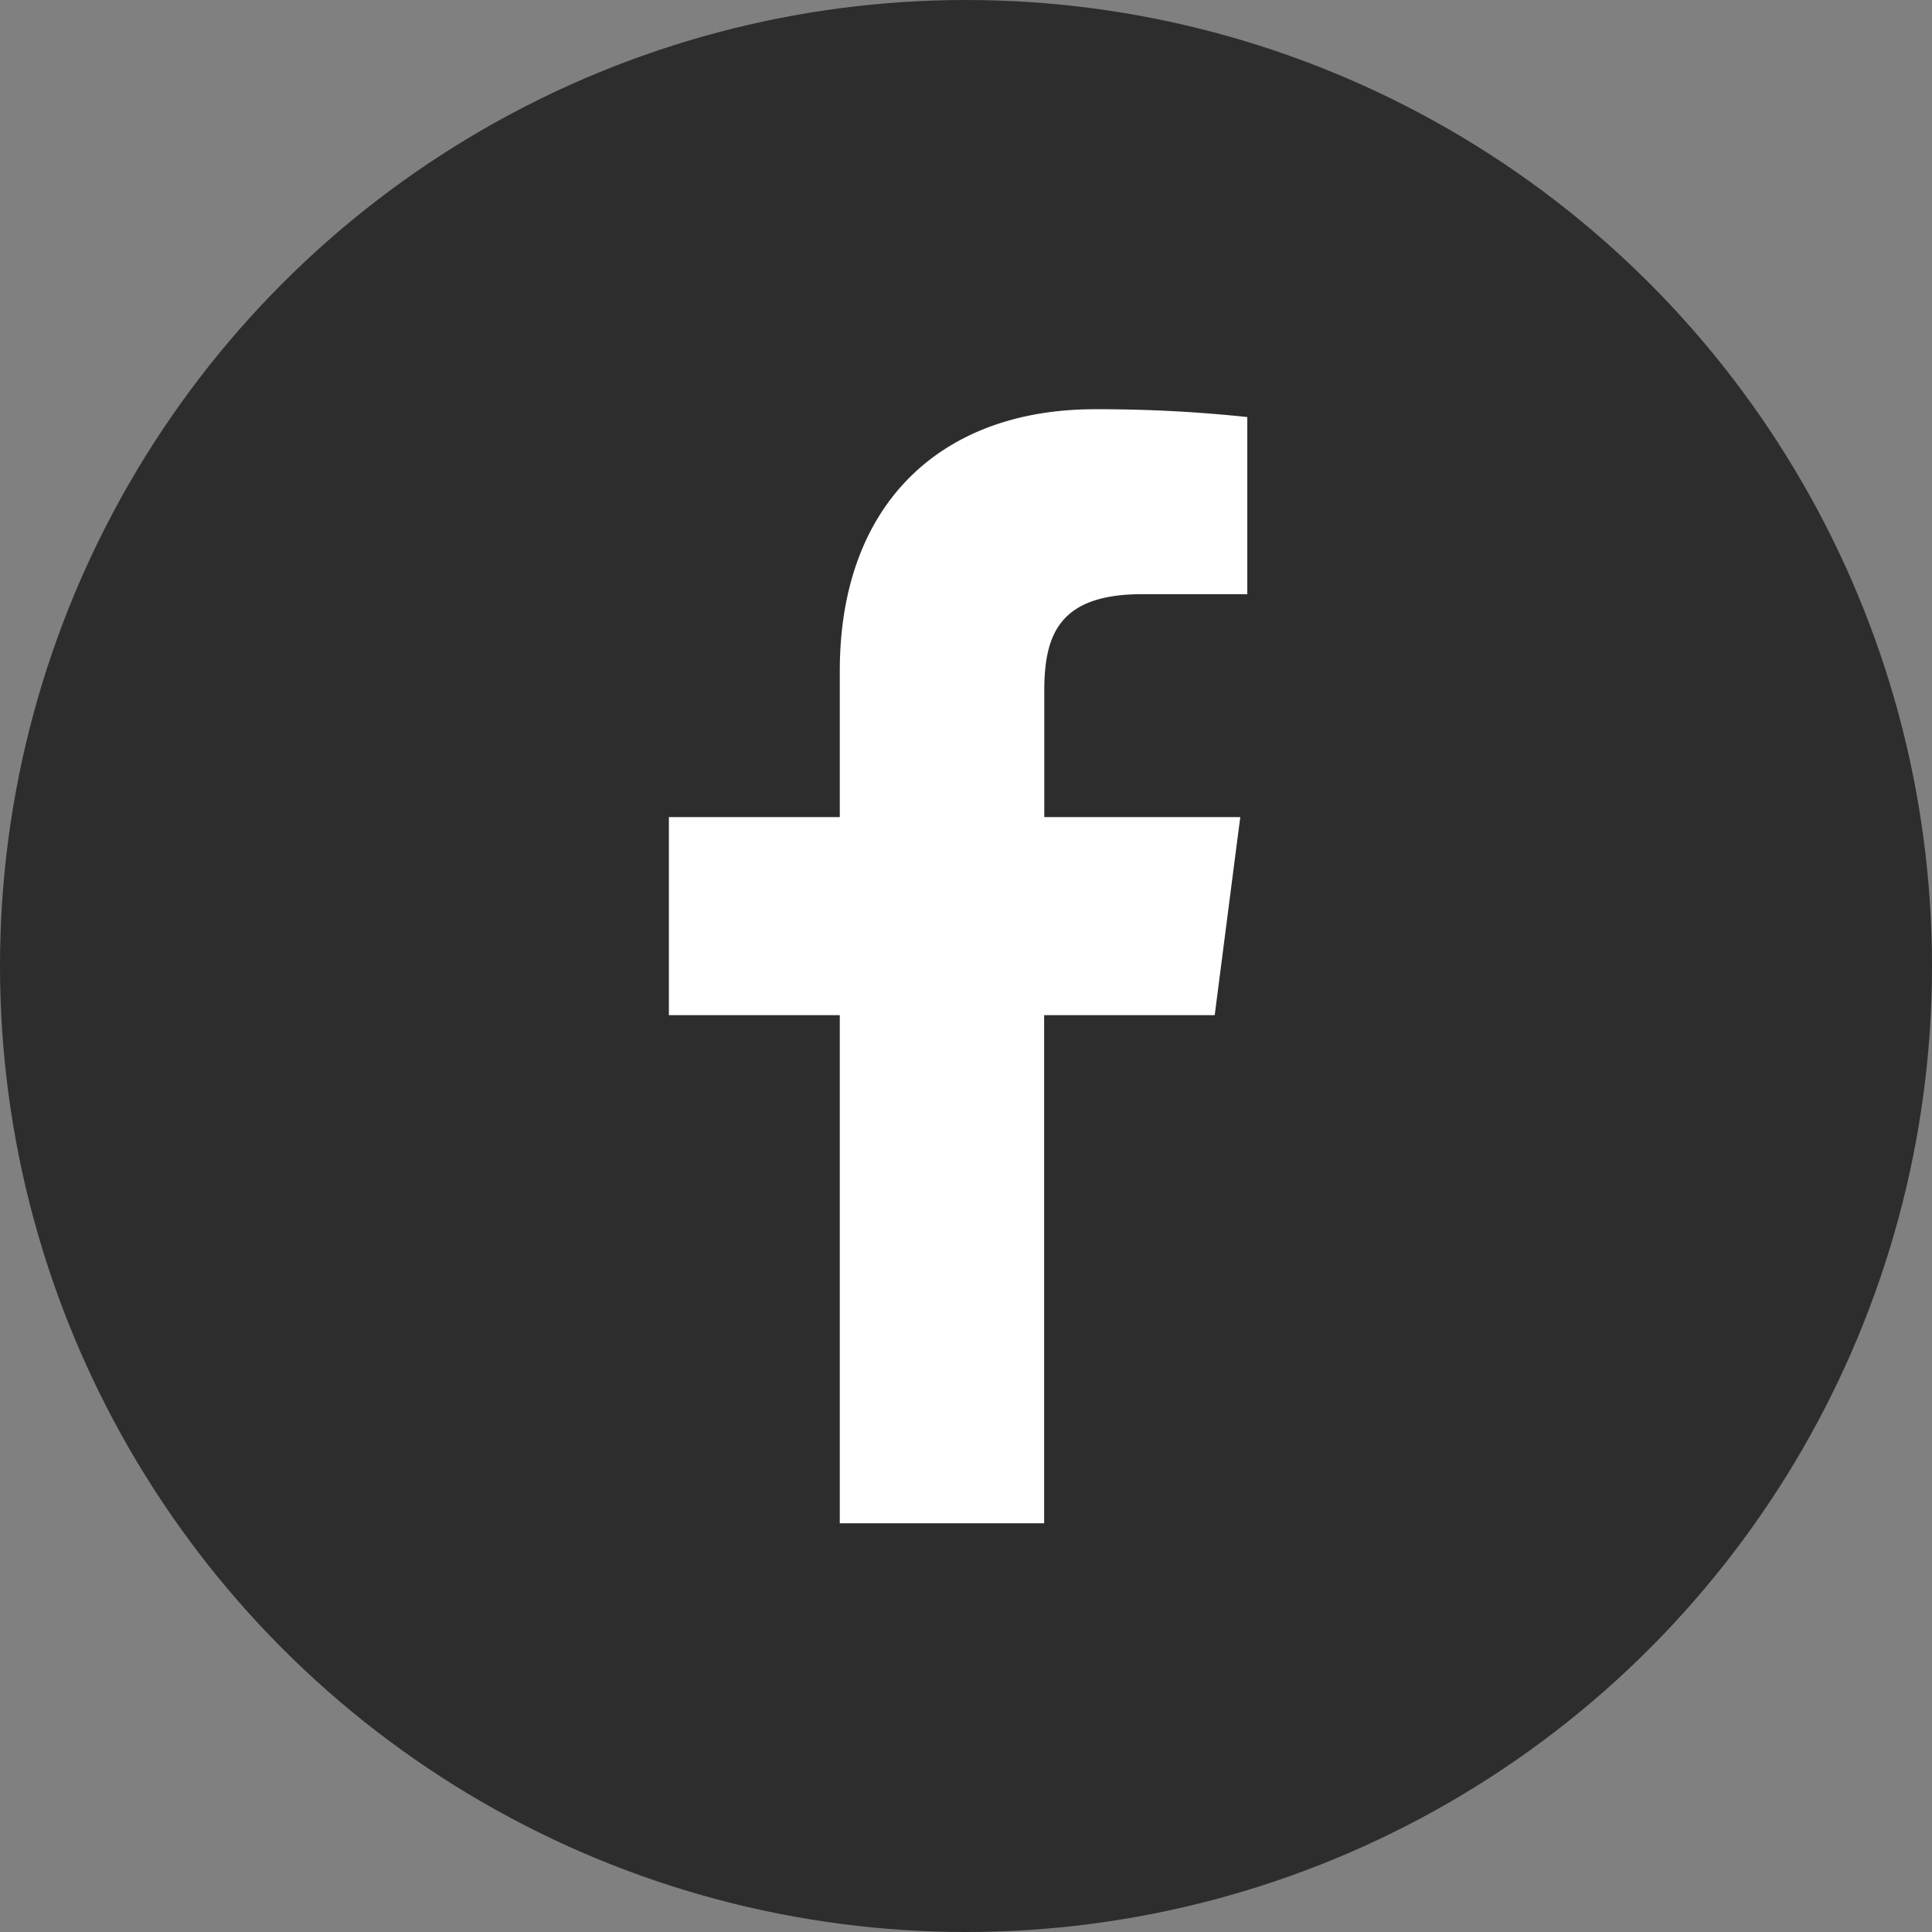
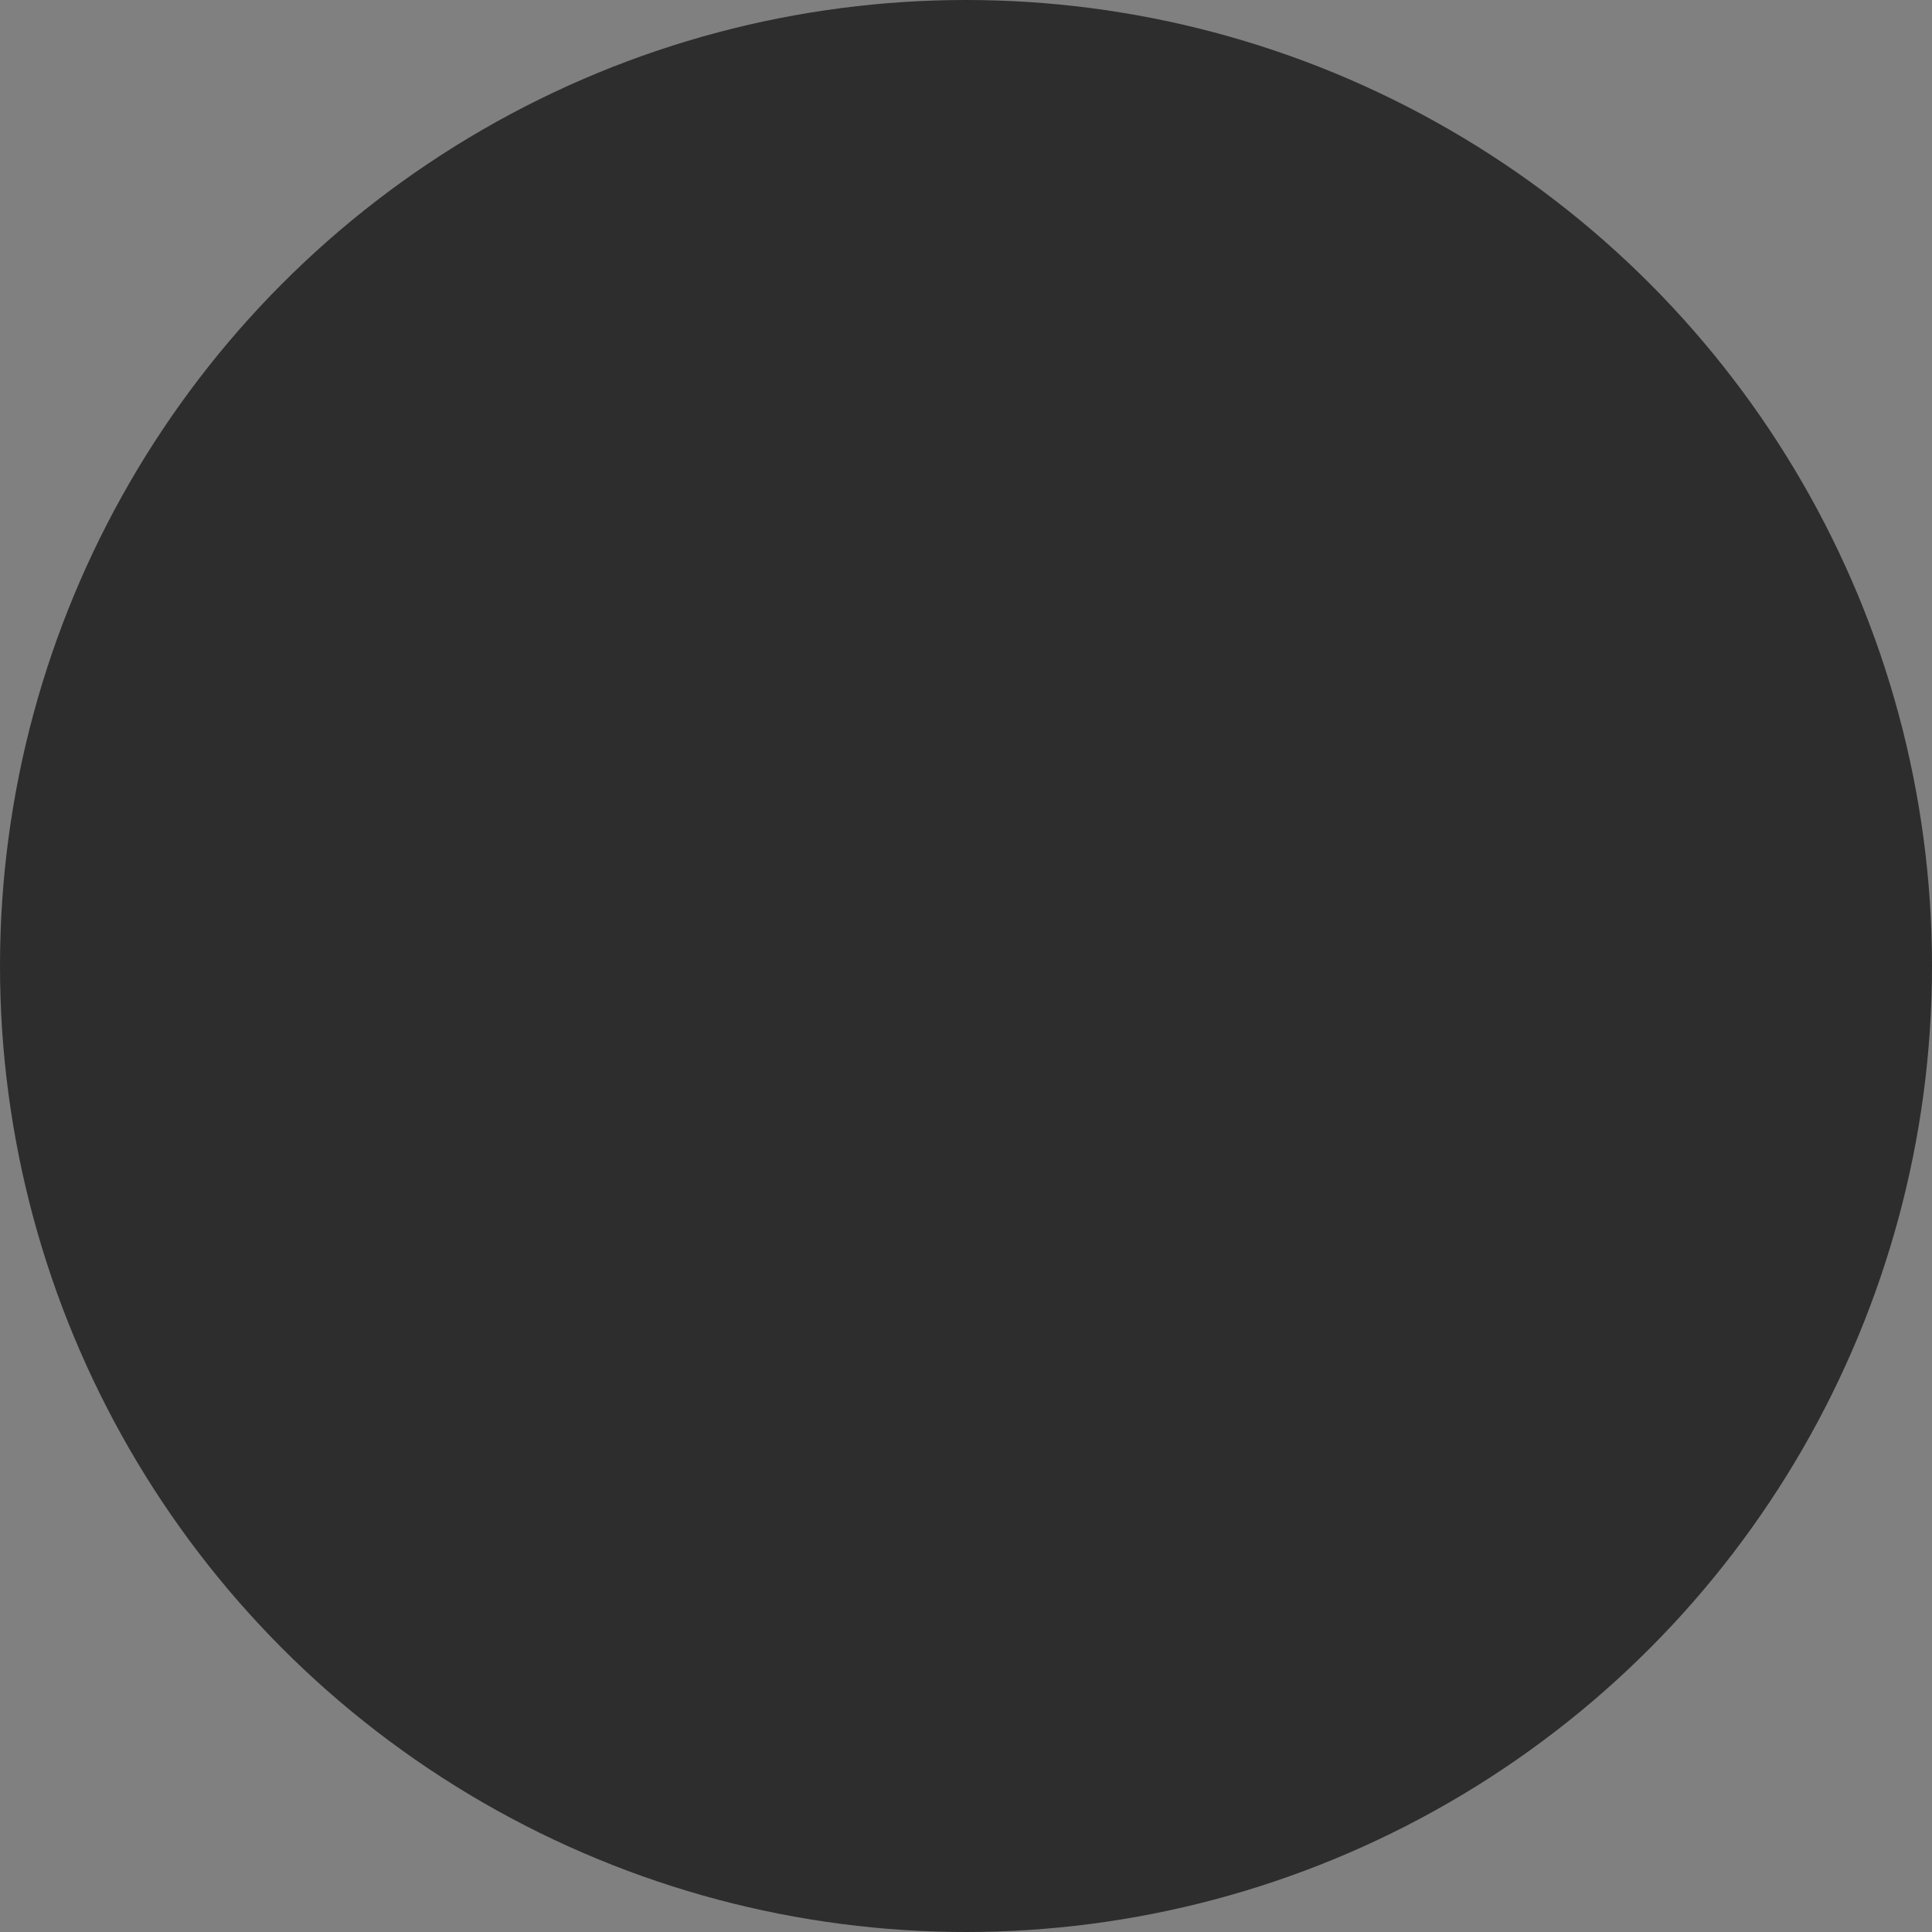
<svg xmlns="http://www.w3.org/2000/svg" width="52" height="52" viewBox="0 0 52 52">
  <rect x="0" y="0" width="52" height="52" fill="#808080" stroke="none" />
  <g id="グループ_396" data-name="グループ 396" transform="translate(-563 -766)">
    <circle id="楕円形_3" data-name="楕円形 3" cx="26" cy="26" r="26" transform="translate(563 766)" fill="#2e2d2d" />
    <g id="FACEBOOKのアイコン素材_1" data-name="FACEBOOKのアイコン素材 1" transform="translate(563.04 765.715)">
-       <path id="パス_10913" data-name="パス 10913" d="M179.466,117.081v3.931h-4.6v5.33h4.6v13.677h5.5V126.342h4.591l.608-4.715.079-.6h0l0-.016H184.97v-3.4c0-1.543.428-2.6,2.641-2.6h2.823v-4.767a37.7,37.7,0,0,0-4.113-.21C182.252,110.035,179.466,112.519,179.466,117.081Z" transform="translate(-156.903 -98.734)" fill="#fff" />
-     </g>
+       </g>
  </g>
</svg>